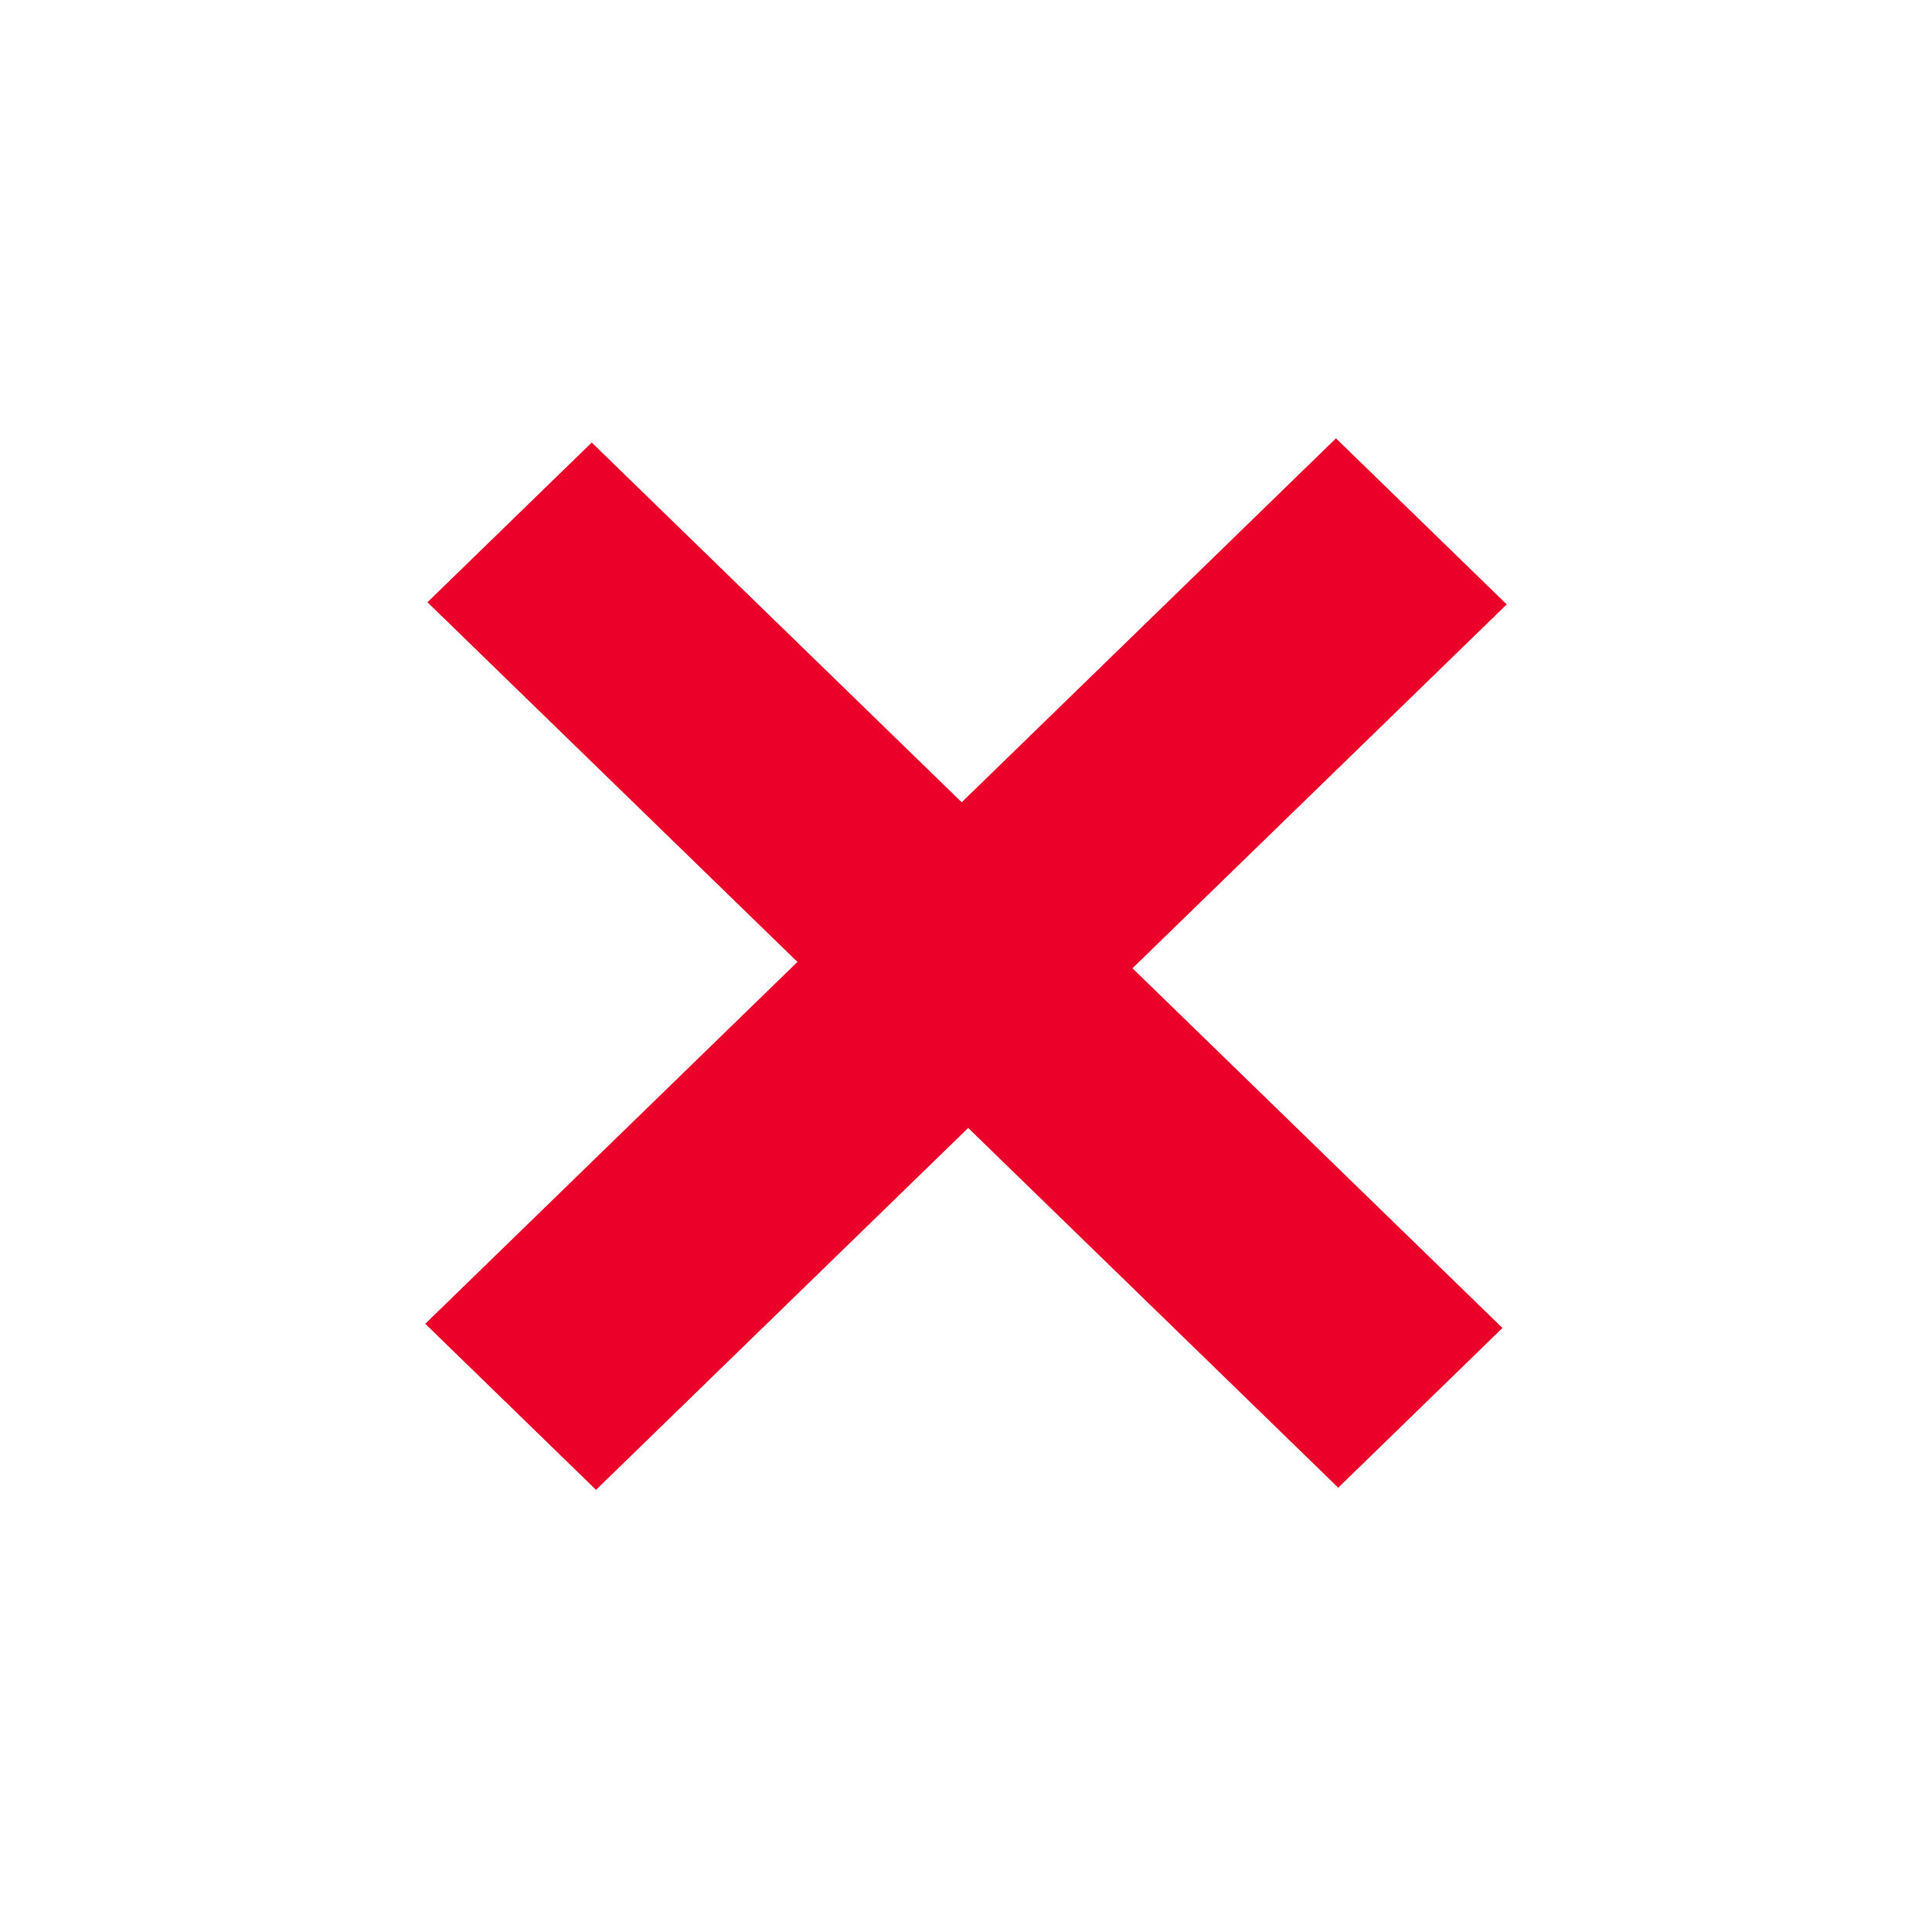
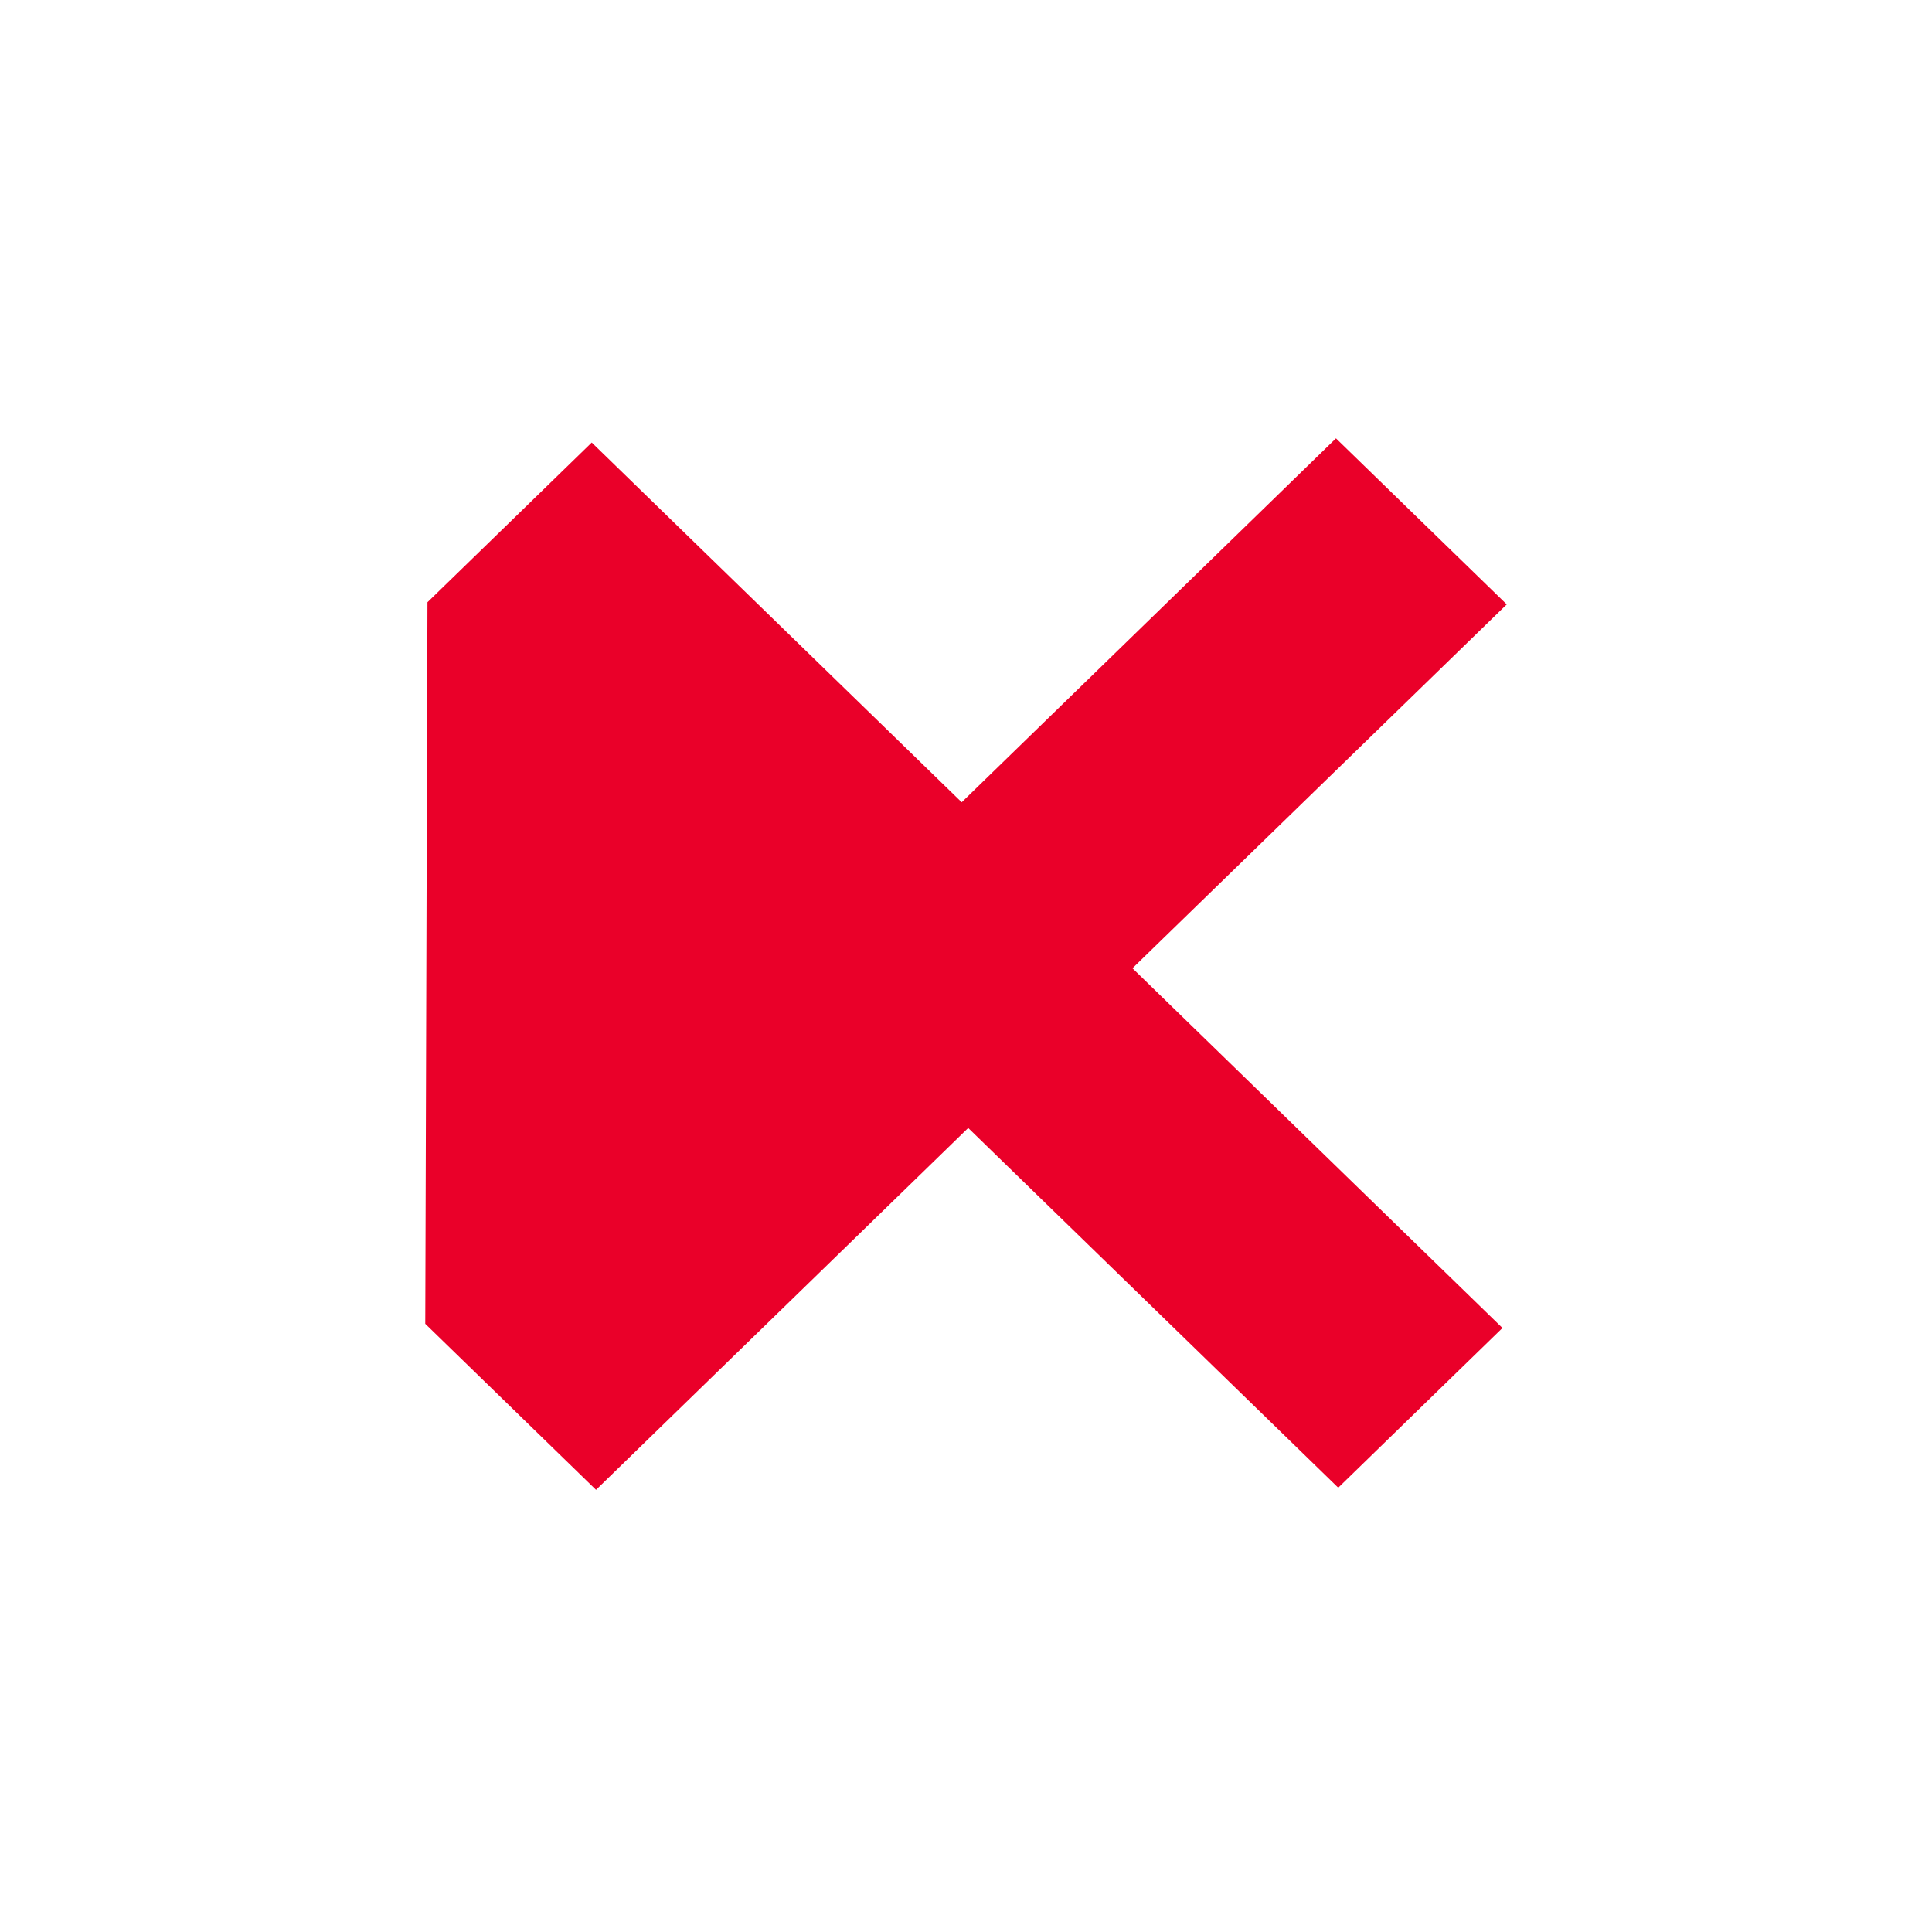
<svg xmlns="http://www.w3.org/2000/svg" width="36" height="36" viewBox="0 0 36 36" fill="none">
-   <path d="M27.996 24.745L21.102 18.042L28.076 11.262L24.894 8.168L17.92 14.949L11.026 8.246L7.965 11.222L14.859 17.924L7.924 24.667L11.106 27.761L18.041 21.018L24.936 27.721L27.996 24.745Z" fill="#EA0029" />
+   <path d="M27.996 24.745L21.102 18.042L28.076 11.262L24.894 8.168L17.92 14.949L11.026 8.246L7.965 11.222L7.924 24.667L11.106 27.761L18.041 21.018L24.936 27.721L27.996 24.745Z" fill="#EA0029" />
</svg>